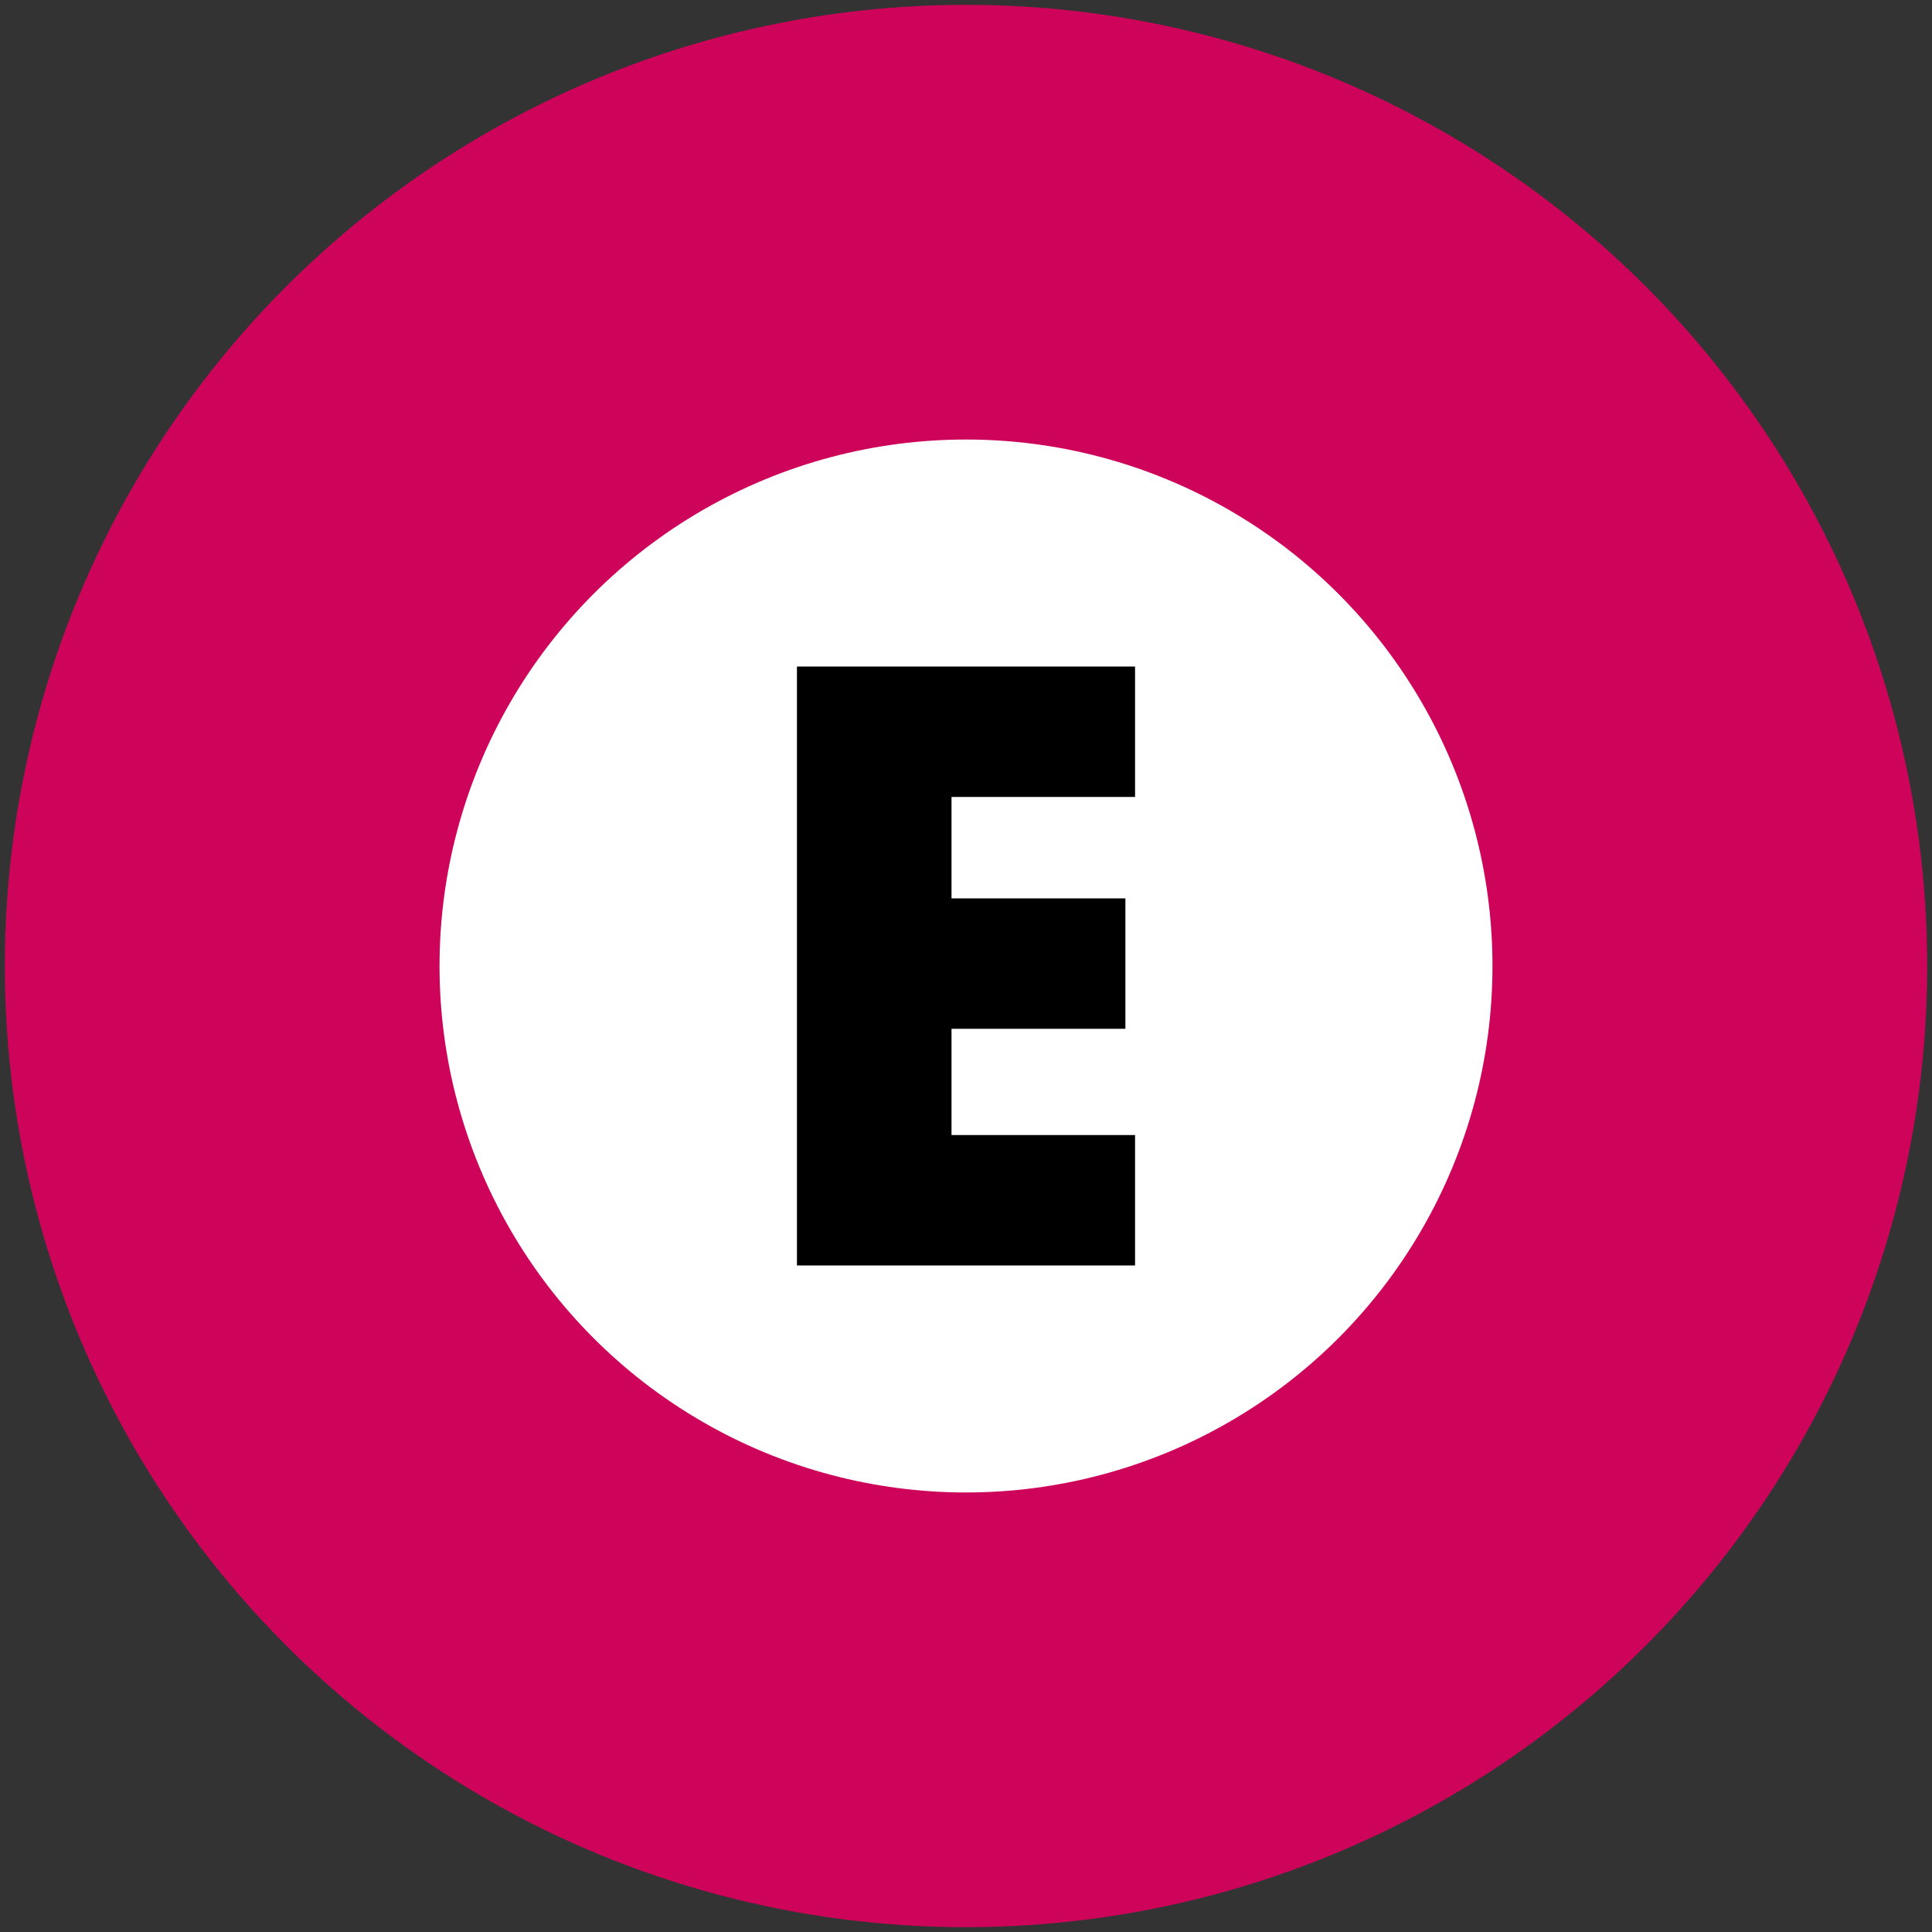
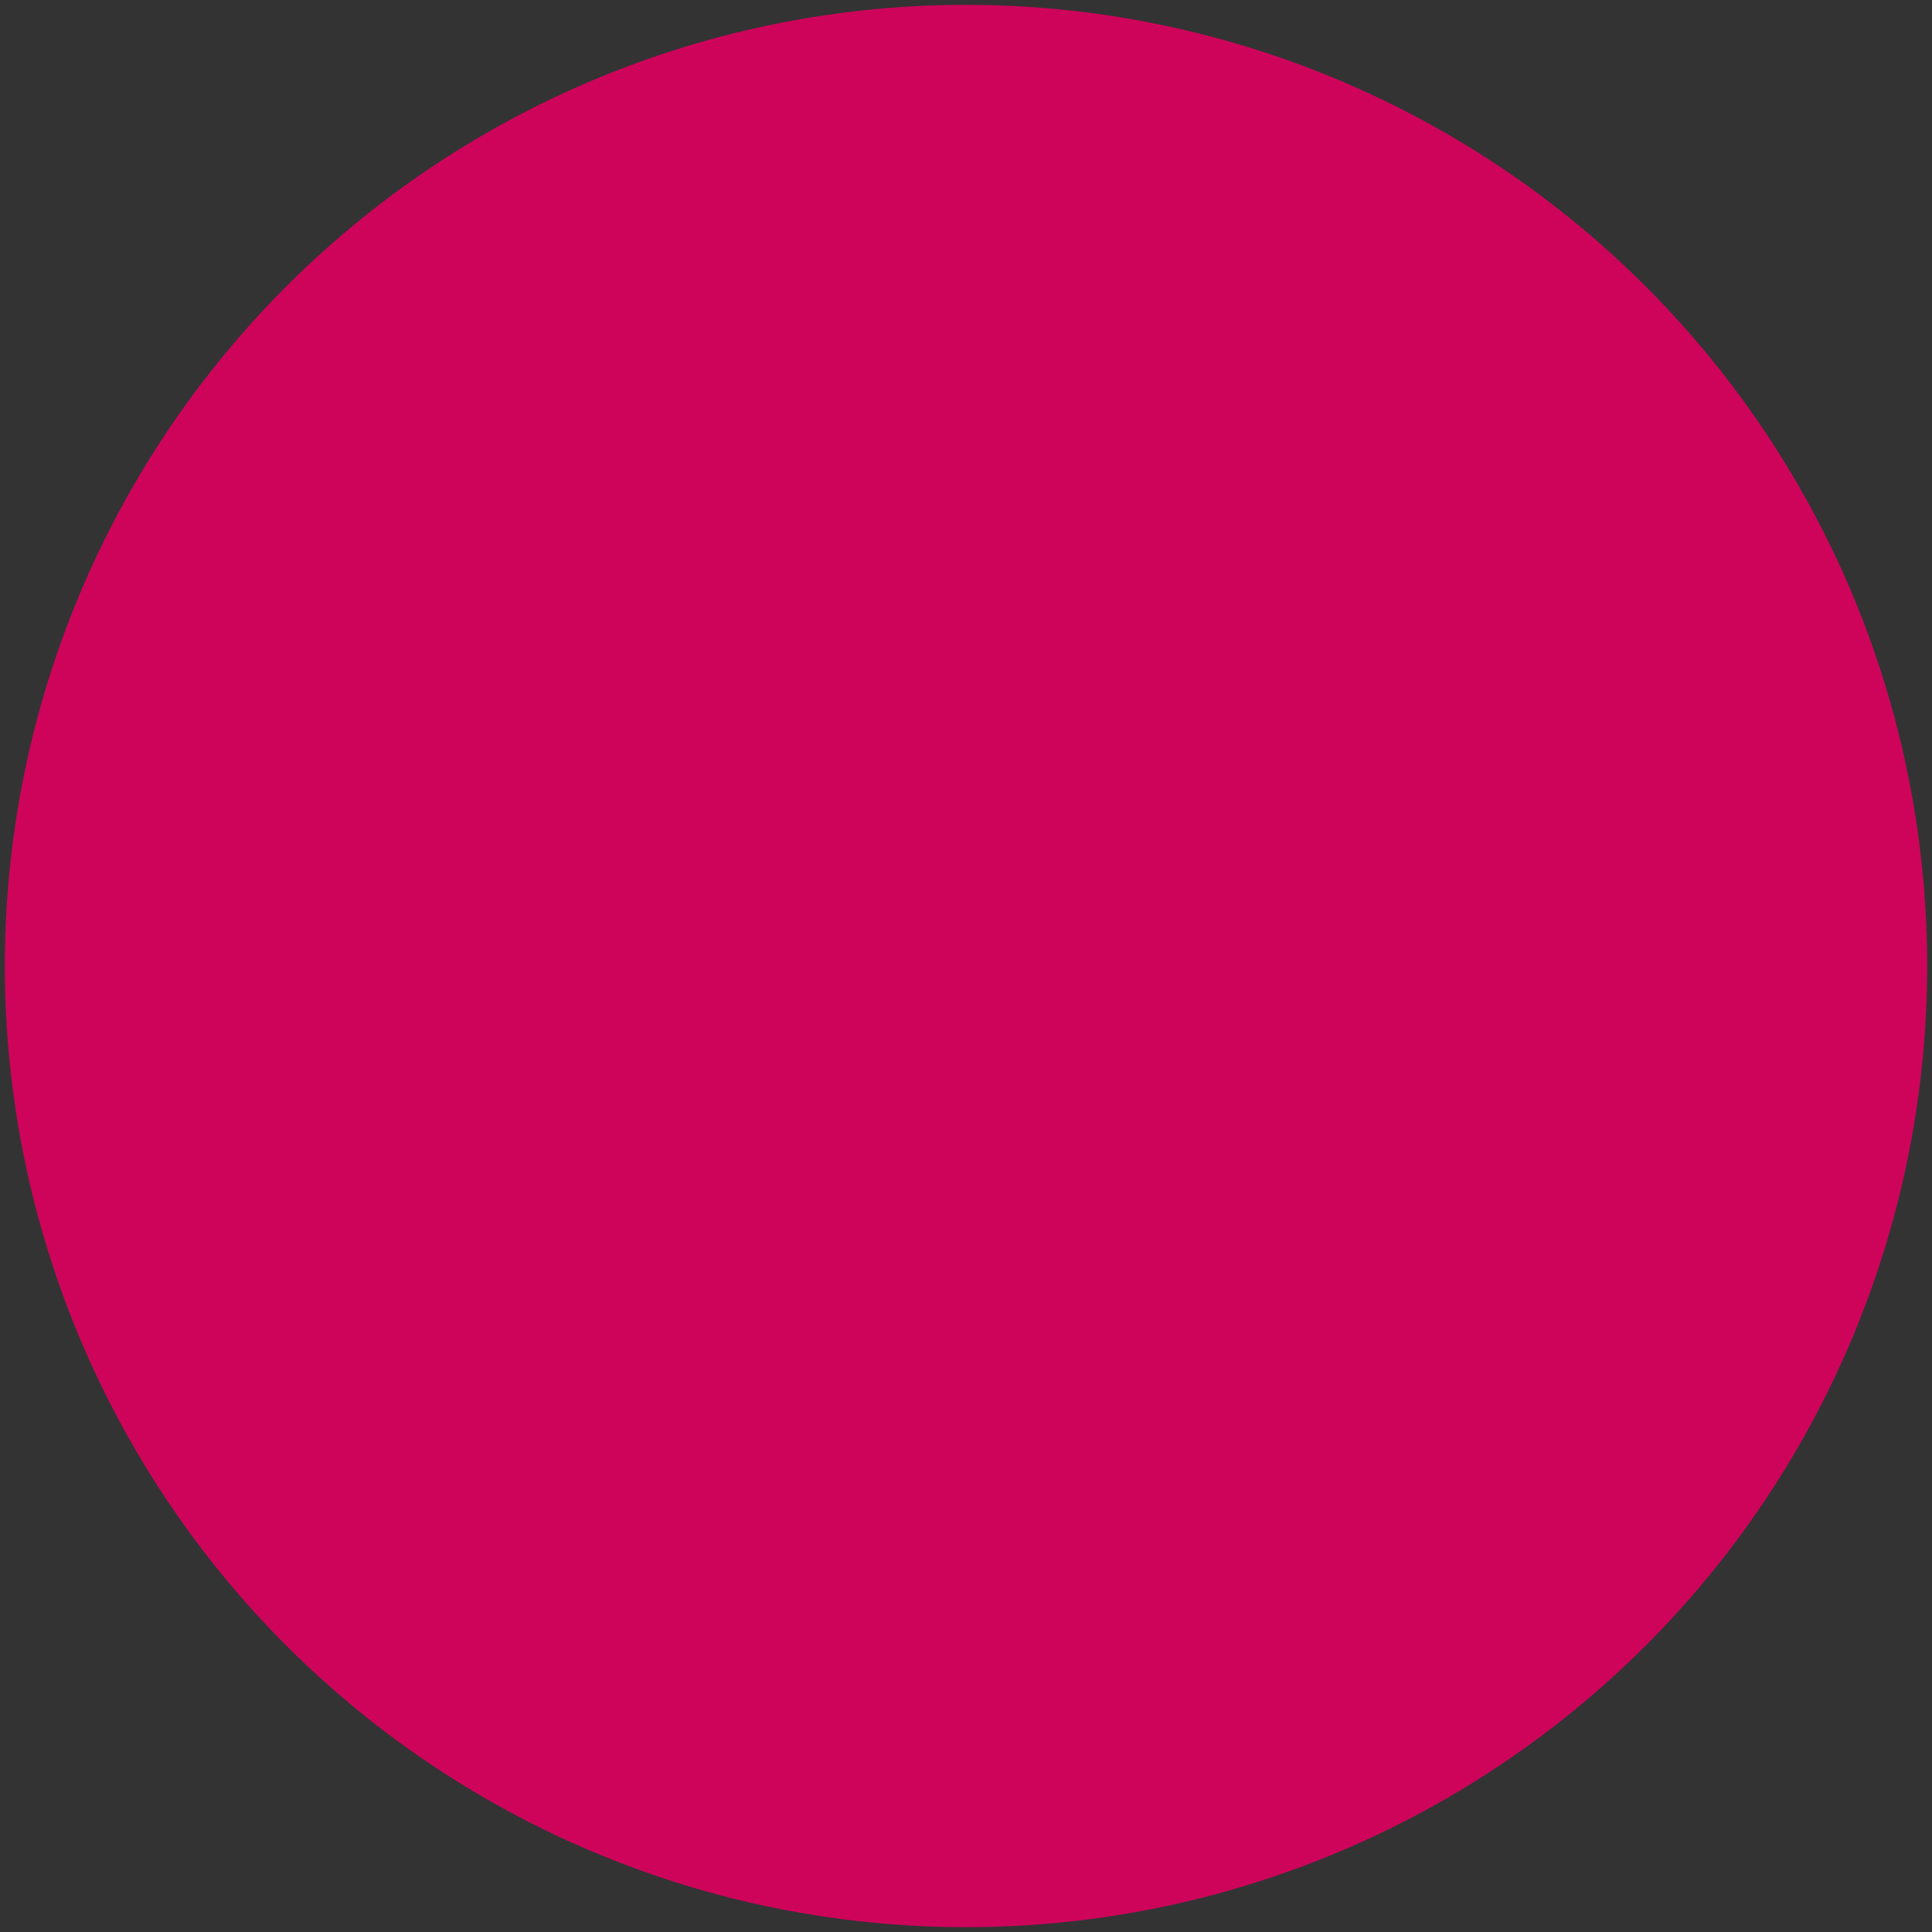
<svg xmlns="http://www.w3.org/2000/svg" width="400" height="400" viewBox="-200 -200 400 400">
  <rect x="-200" y="-200" width="400" height="400" fill="#333333" stroke="none" />
  <circle r="199" fill="#ce045b" />
-   <circle r="109" fill="#fff" />
-   <path d="M-35 62h70V35H-3V13h36v-27H-3v-21h38v-27h-70z" />
</svg>